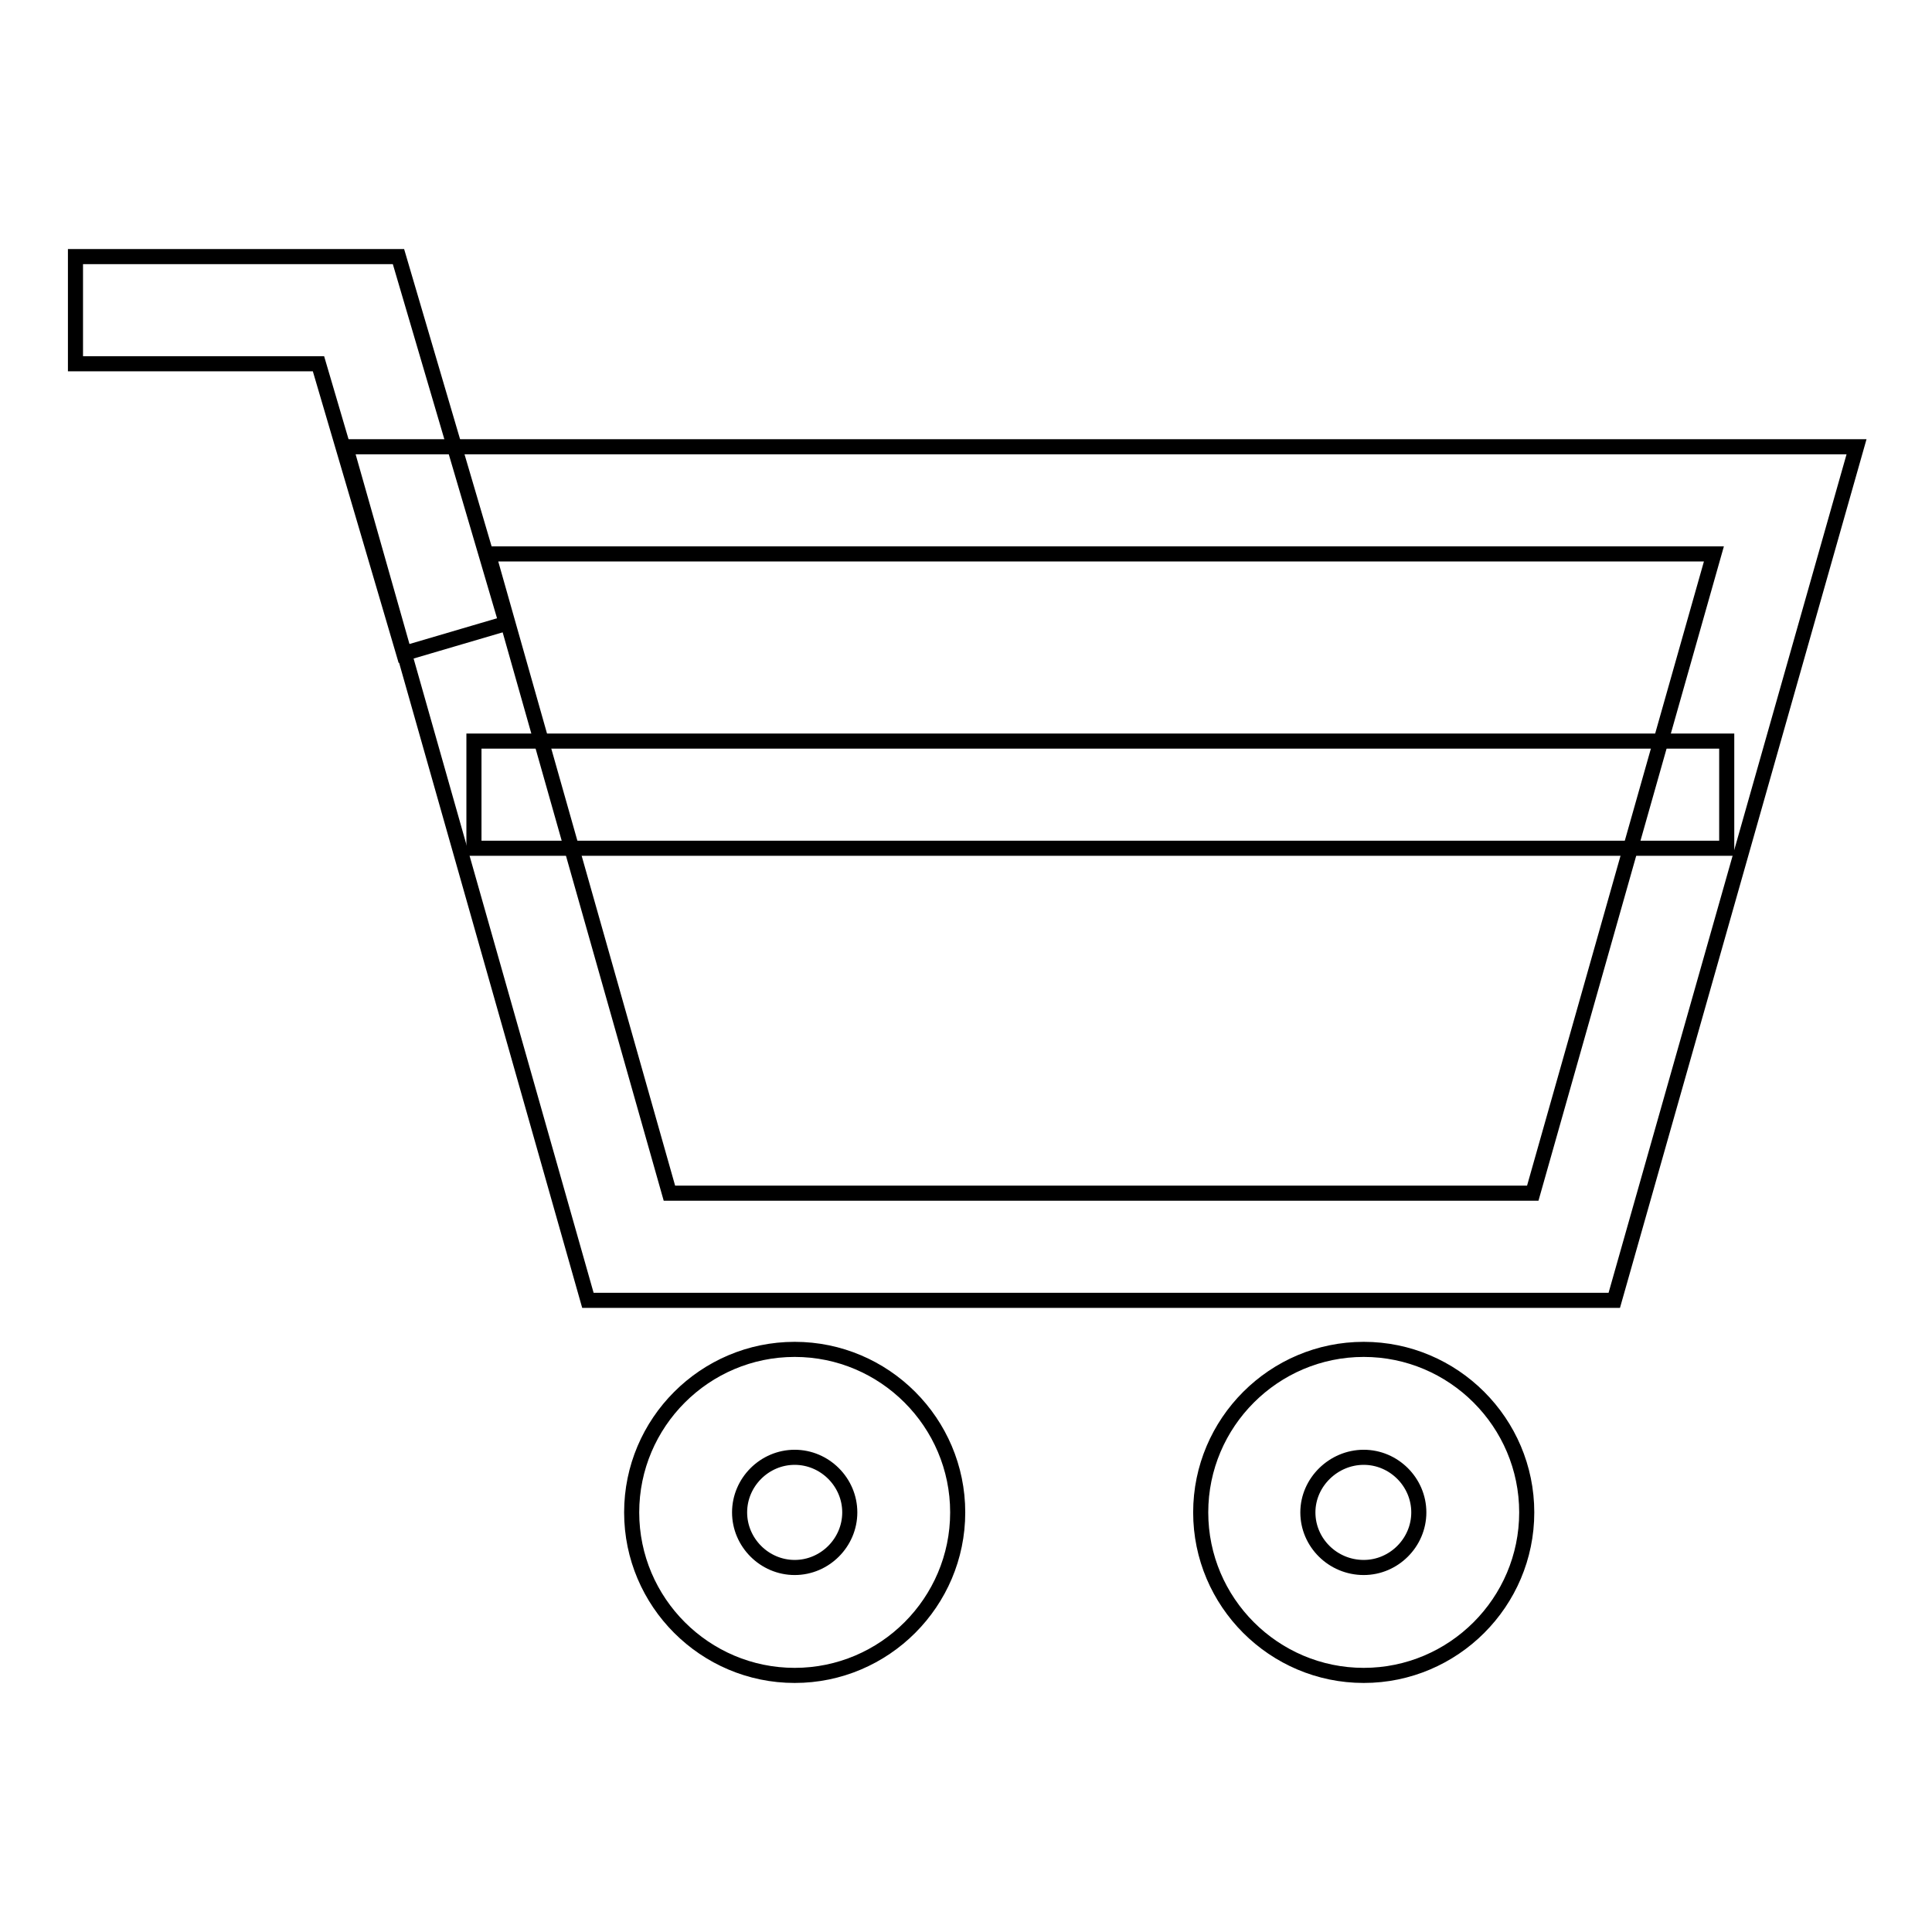
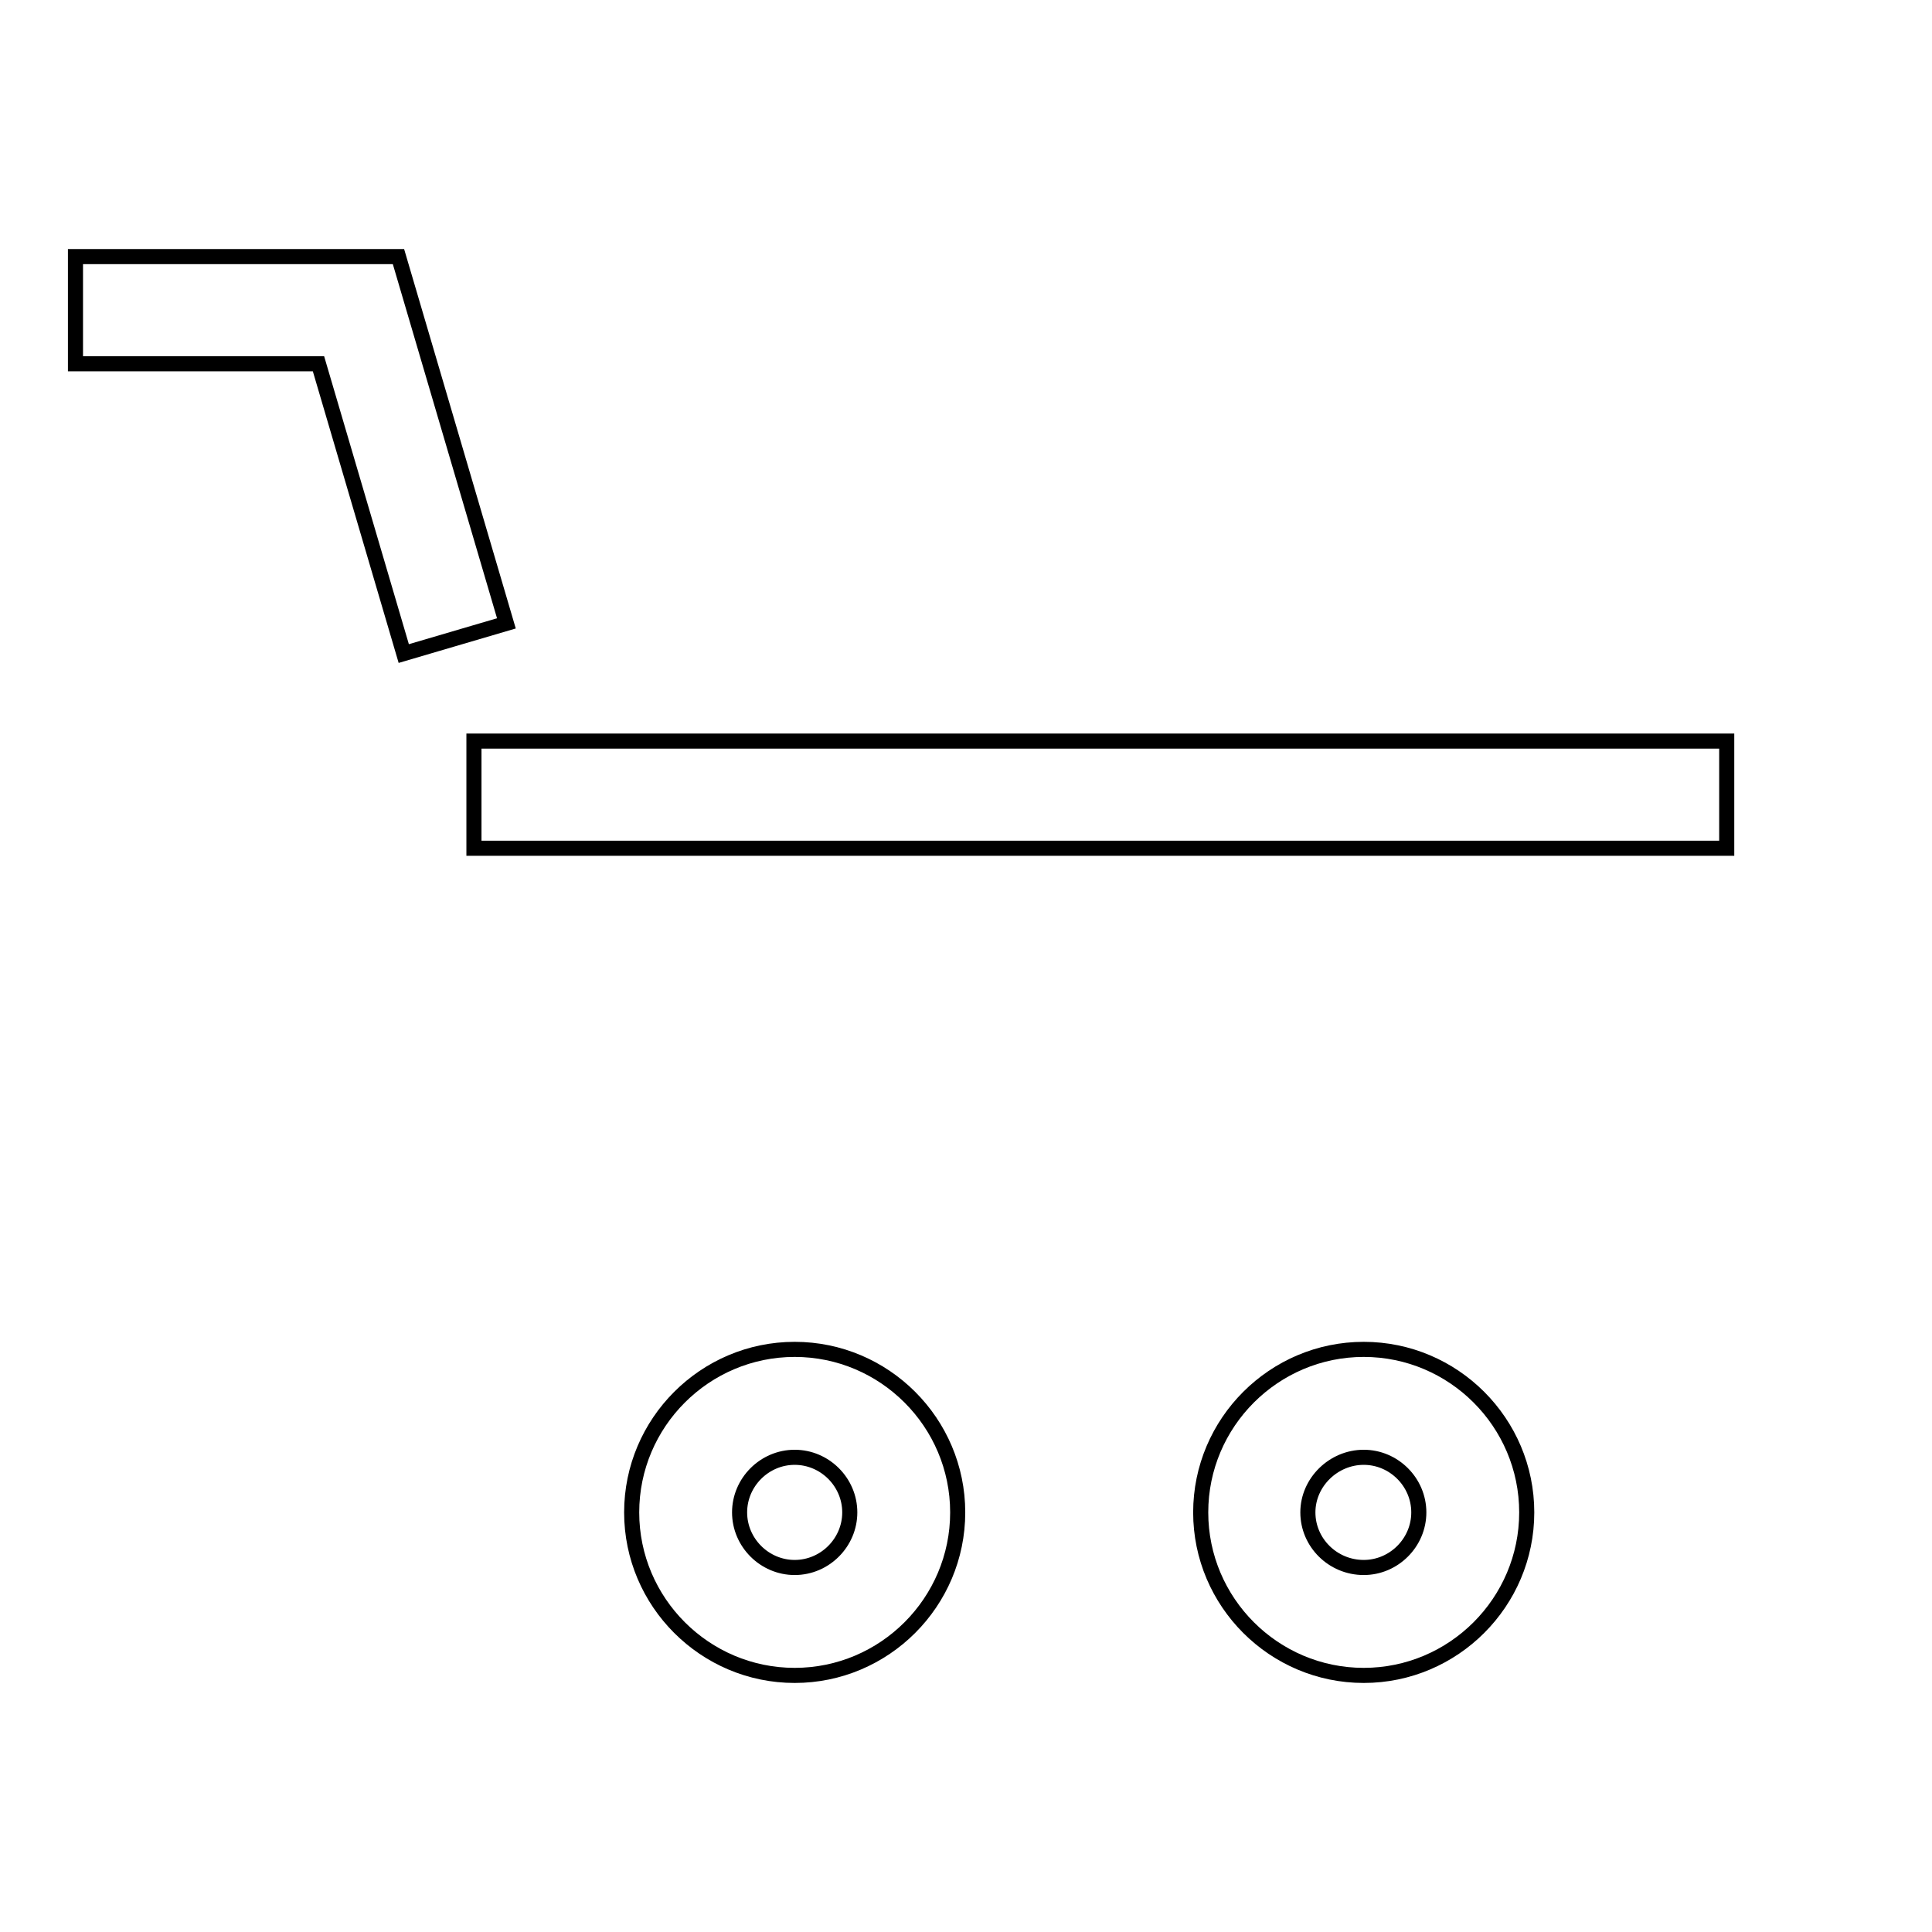
<svg xmlns="http://www.w3.org/2000/svg" version="1.1" x="0px" y="0px" viewBox="0 0 256 256" enable-background="new 0 0 256 256" xml:space="preserve">
  <g>
-     <path stroke-width="2" fill-opacity="0" stroke="#000000" d="M213.9,172.3H77.9L45.8,59.2H246L213.9,172.3z M88.7,158.1h114.4l24-84.7H64.7L88.7,158.1z" />
    <path stroke-width="2" fill-opacity="0" stroke="#000000" d="M53.5,86.6L42.2,48.2H10V34h42.8l14.3,48.6L53.5,86.6z M62.8,98.2h166v14.2h-166V98.2z M105.3,222 c-11.9,0-21.6-9.7-21.6-21.6s9.7-21.6,21.6-21.6c11.9,0,21.6,9.7,21.6,21.6S117.2,222,105.3,222z M105.3,193.1 c-4,0-7.3,3.3-7.3,7.3s3.3,7.3,7.3,7.3c4,0,7.3-3.3,7.3-7.3S109.3,193.1,105.3,193.1z M180.7,222c-11.9,0-21.6-9.7-21.6-21.6 s9.7-21.6,21.6-21.6c11.9,0,21.6,9.7,21.6,21.6S192.6,222,180.7,222z M180.7,193.1c-4,0-7.4,3.3-7.4,7.3s3.3,7.3,7.4,7.3 c4,0,7.3-3.3,7.3-7.3S184.7,193.1,180.7,193.1z" />
  </g>
</svg>